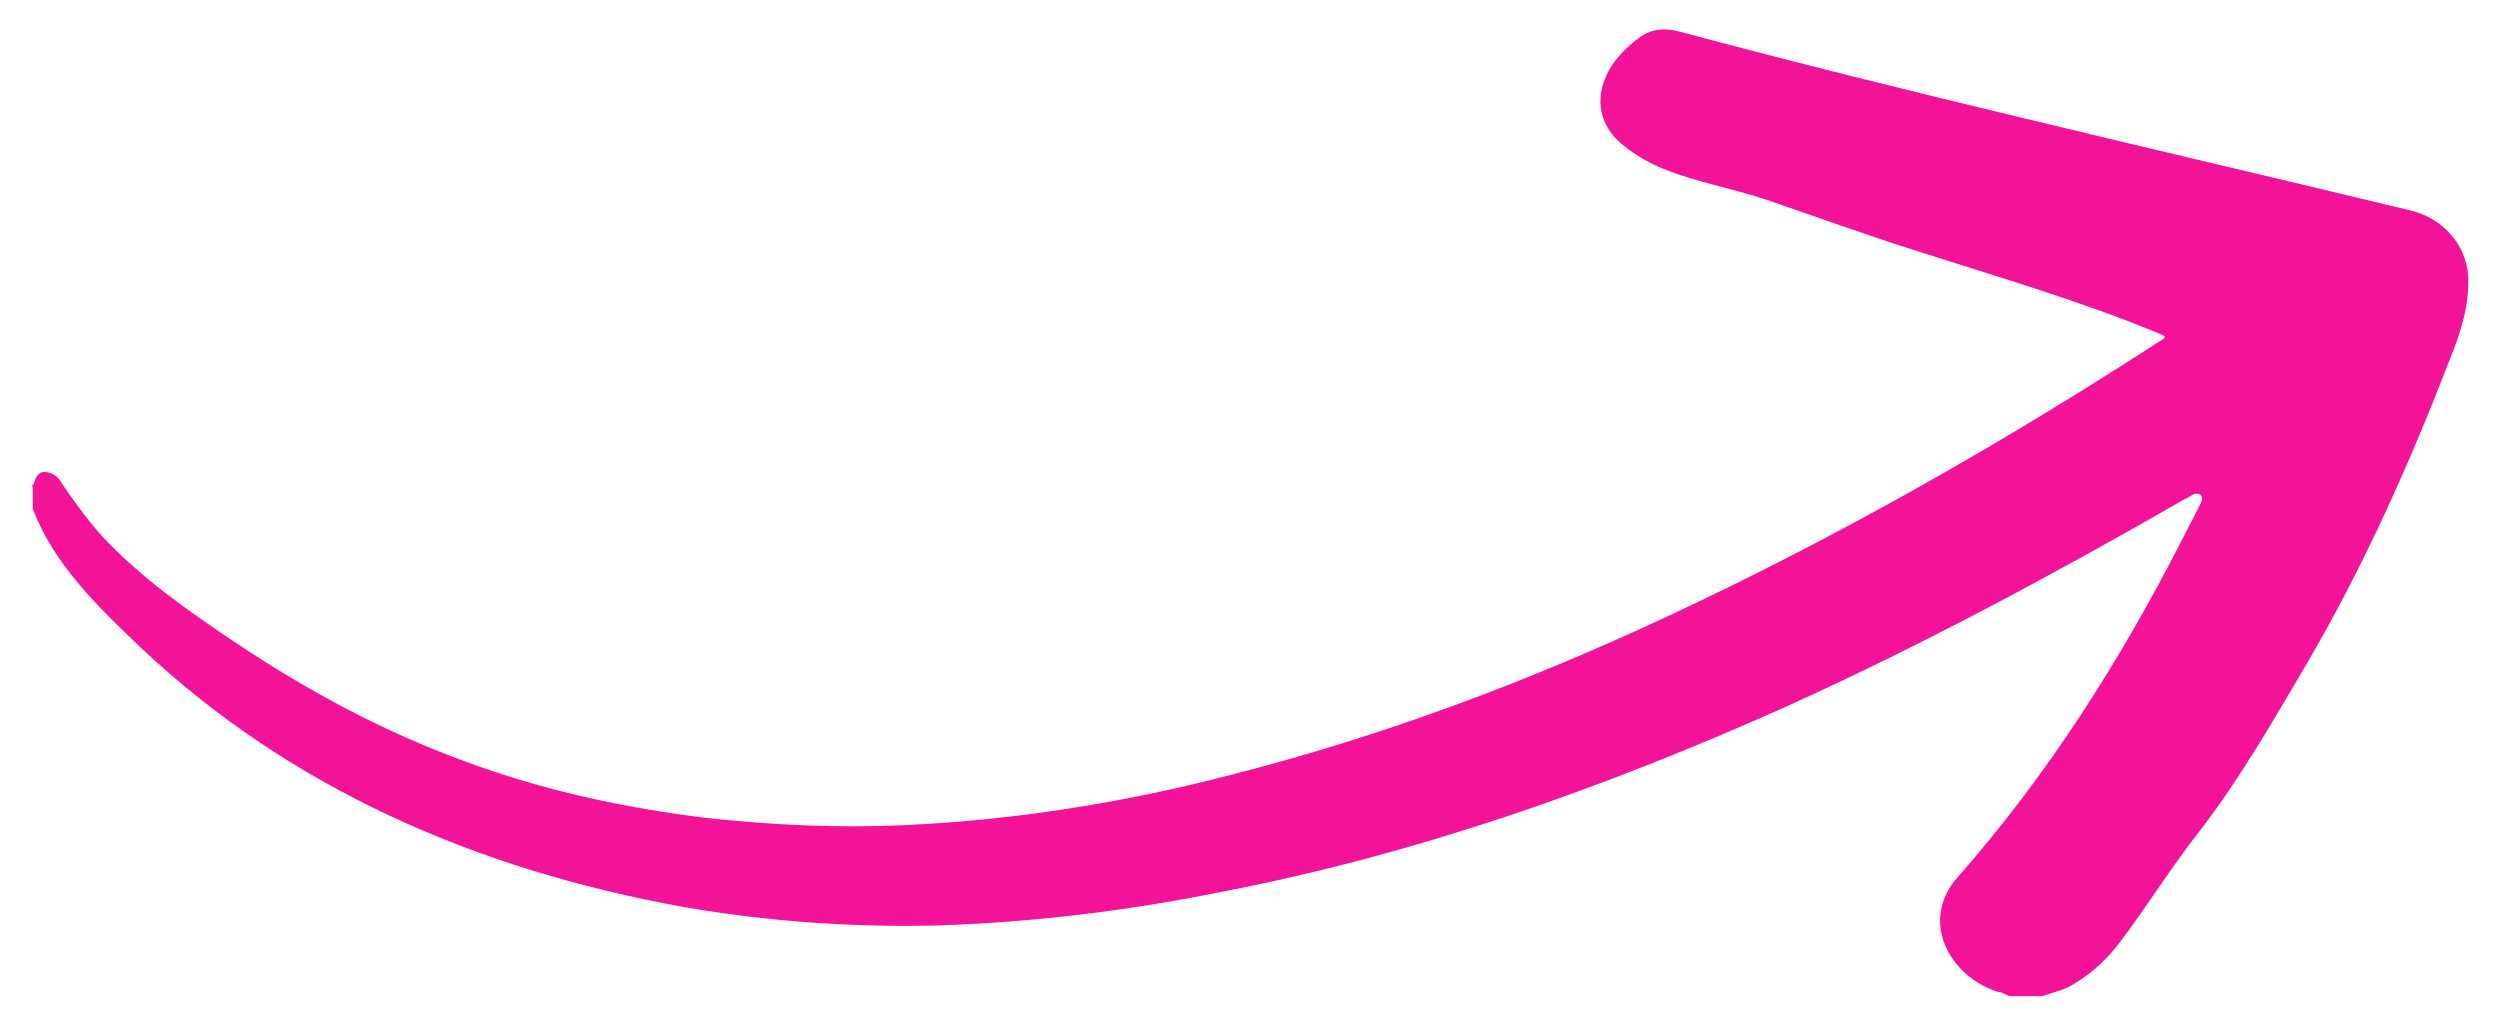
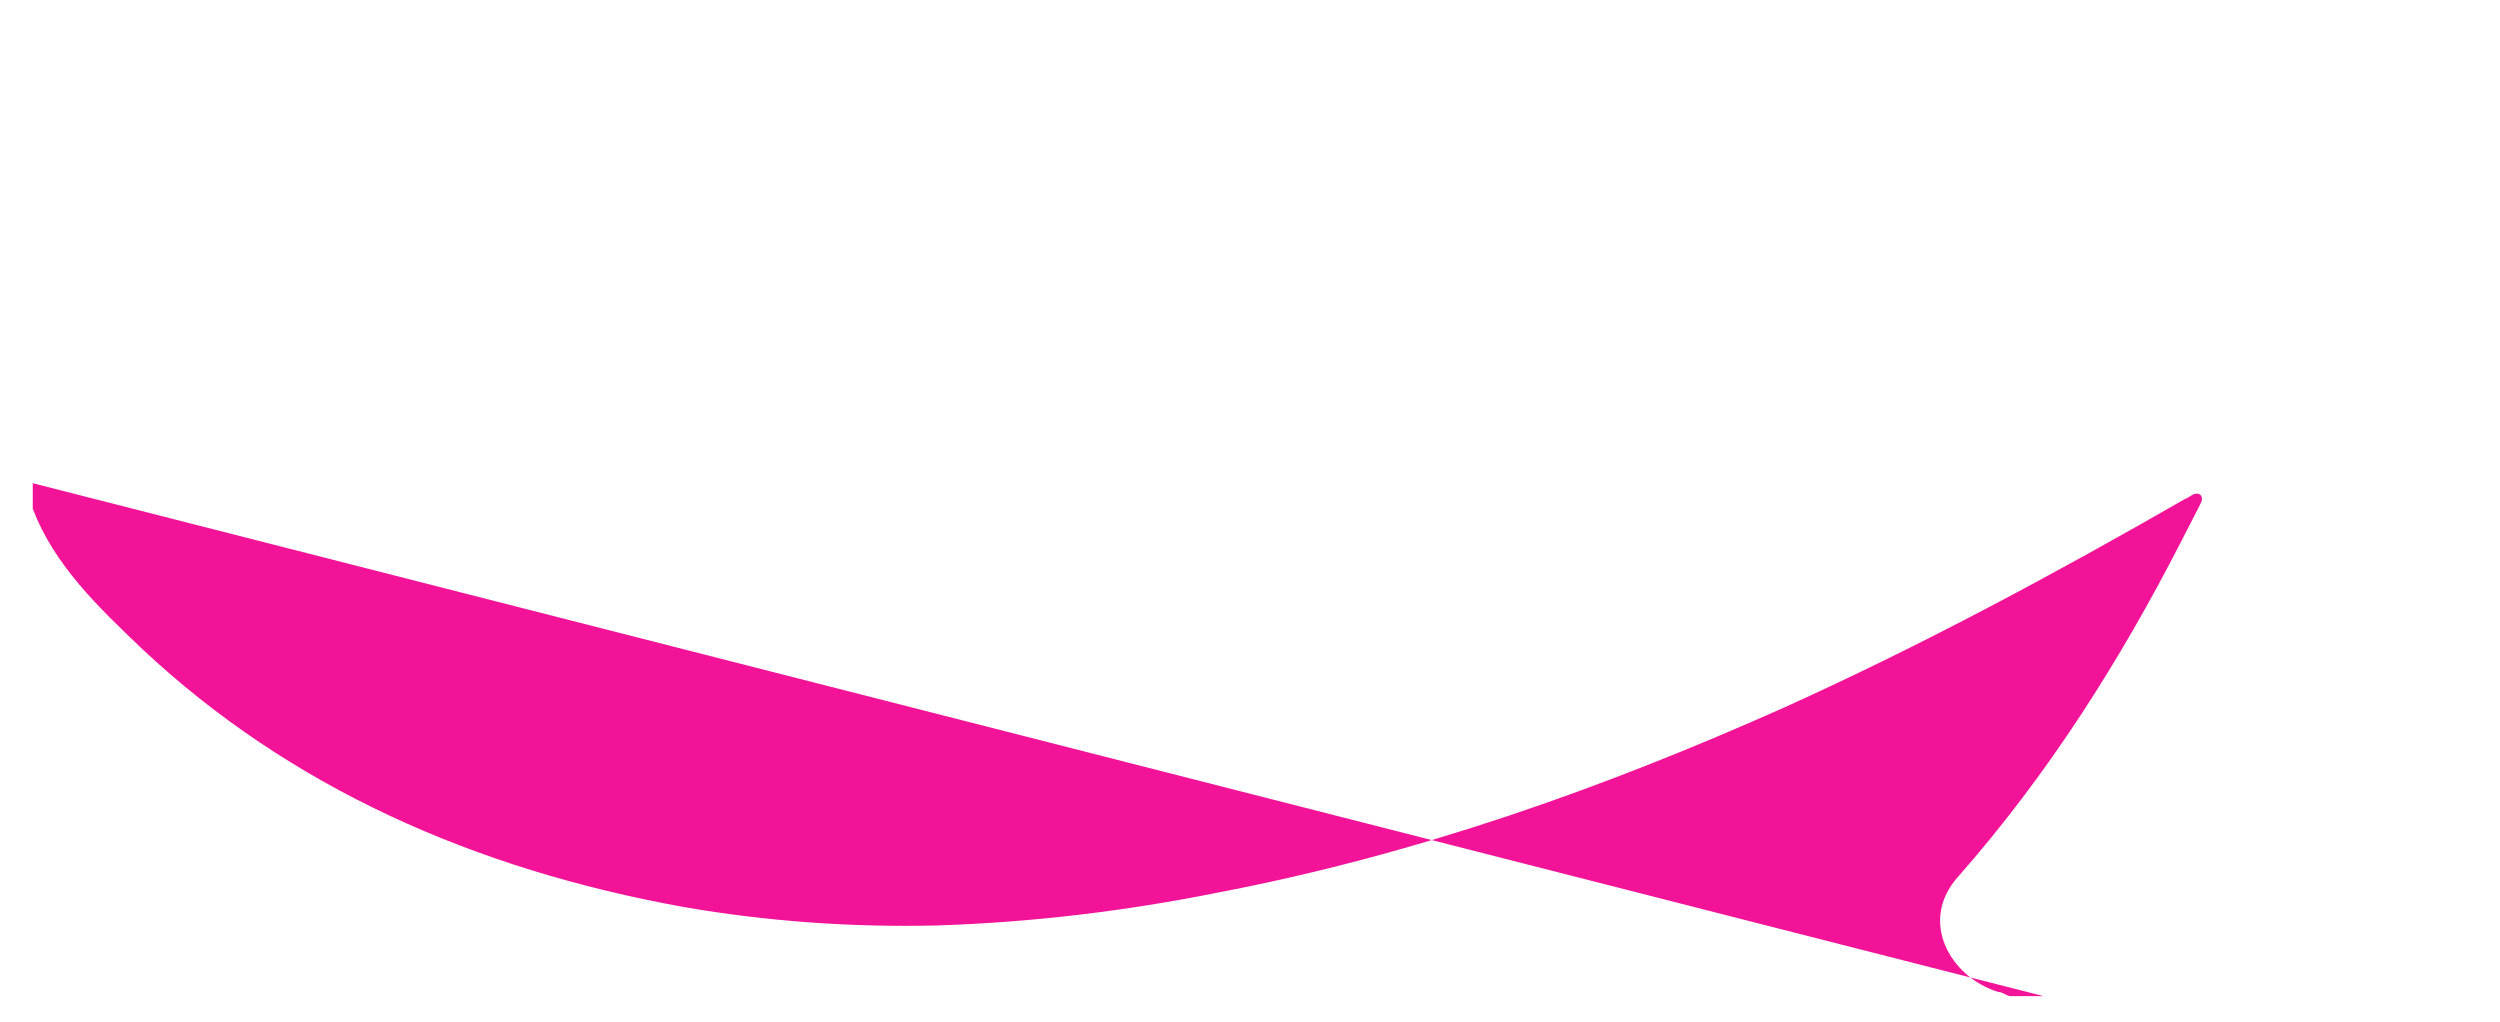
<svg xmlns="http://www.w3.org/2000/svg" id="Layer_1" viewBox="0 0 244.2 99.8">
  <defs>
    <style>      .st0 {        fill: #f21399;      }    </style>
  </defs>
-   <path class="st0" d="M3.2,47.2v2.5c2.1,5.5,6.4,9.6,10.7,13.7,14.4,13.5,32.4,21.5,52.9,25.2,8.1,1.4,16.4,2,24.7,1.8,9.3-.3,18.4-1.4,27.4-3.2,19.4-3.7,37.7-10.2,55.4-18.1,13.5-6.1,26.5-13.1,39.2-20.4.2,0,.3-.2.4-.2.3-.2.6-.4,1-.2.3.3.2.6,0,1-.6,1.2-1.3,2.5-1.9,3.7-5.9,11.5-12.9,22.6-21.7,32.6-3.9,4.3-.9,9.8,3.9,11.3.4,0,.7.3,1.1.4h3.2c1.1-.4,2.2-.6,3.1-1.2,2-1.2,3.5-2.7,4.8-4.5,2.6-3.5,4.9-7.2,7.6-10.6,3.9-5.1,7.1-10.7,10.4-16.3,5.6-9.6,10-19.5,13.9-29.6,1.1-2.7,1.9-5.3,1.8-8.1-.2-3.1-2.5-5.8-5.9-6.5-12.4-3-24.9-5.9-37.3-8.9-11.3-2.7-22.6-5.5-33.8-8.5-1.5-.4-2.8-.3-4,.6-1.2.9-2.2,1.9-2.9,3.1-1.4,2.5-1.1,5,.8,6.9,1.3,1.2,2.8,2.1,4.5,2.8,3.2,1.3,6.7,1.9,10,3,5,1.7,9.9,3.5,15,5.1,7.8,2.5,15.7,4.8,23.2,7.9,1,.4,1,.4,0,1-15.3,9.9-31.1,18.9-47.8,26.7-13.7,6.4-27.8,11.7-42.7,15.5-10.4,2.7-21,4.4-31.8,4.9-6.5.3-12.9,0-19.4-.7-8.1-1-16-2.7-23.5-5.5-8-2.9-15.4-6.9-22.3-11.5-4.8-3.2-9.5-6.5-13.3-10.6-1.5-1.7-2.8-3.5-4-5.3-.3-.5-.9-.9-1.6-.9-.6,0-.8.6-1,1.1-.1.2,0,.4-.3.4h.1Z" />
+   <path class="st0" d="M3.2,47.2v2.5c2.1,5.5,6.4,9.6,10.7,13.7,14.4,13.5,32.4,21.5,52.9,25.2,8.1,1.4,16.4,2,24.7,1.8,9.3-.3,18.4-1.4,27.4-3.2,19.4-3.7,37.7-10.2,55.4-18.1,13.5-6.1,26.5-13.1,39.2-20.4.2,0,.3-.2.4-.2.3-.2.6-.4,1-.2.3.3.2.6,0,1-.6,1.2-1.3,2.5-1.9,3.7-5.9,11.5-12.9,22.6-21.7,32.6-3.9,4.3-.9,9.8,3.9,11.3.4,0,.7.3,1.1.4h3.2h.1Z" />
</svg>